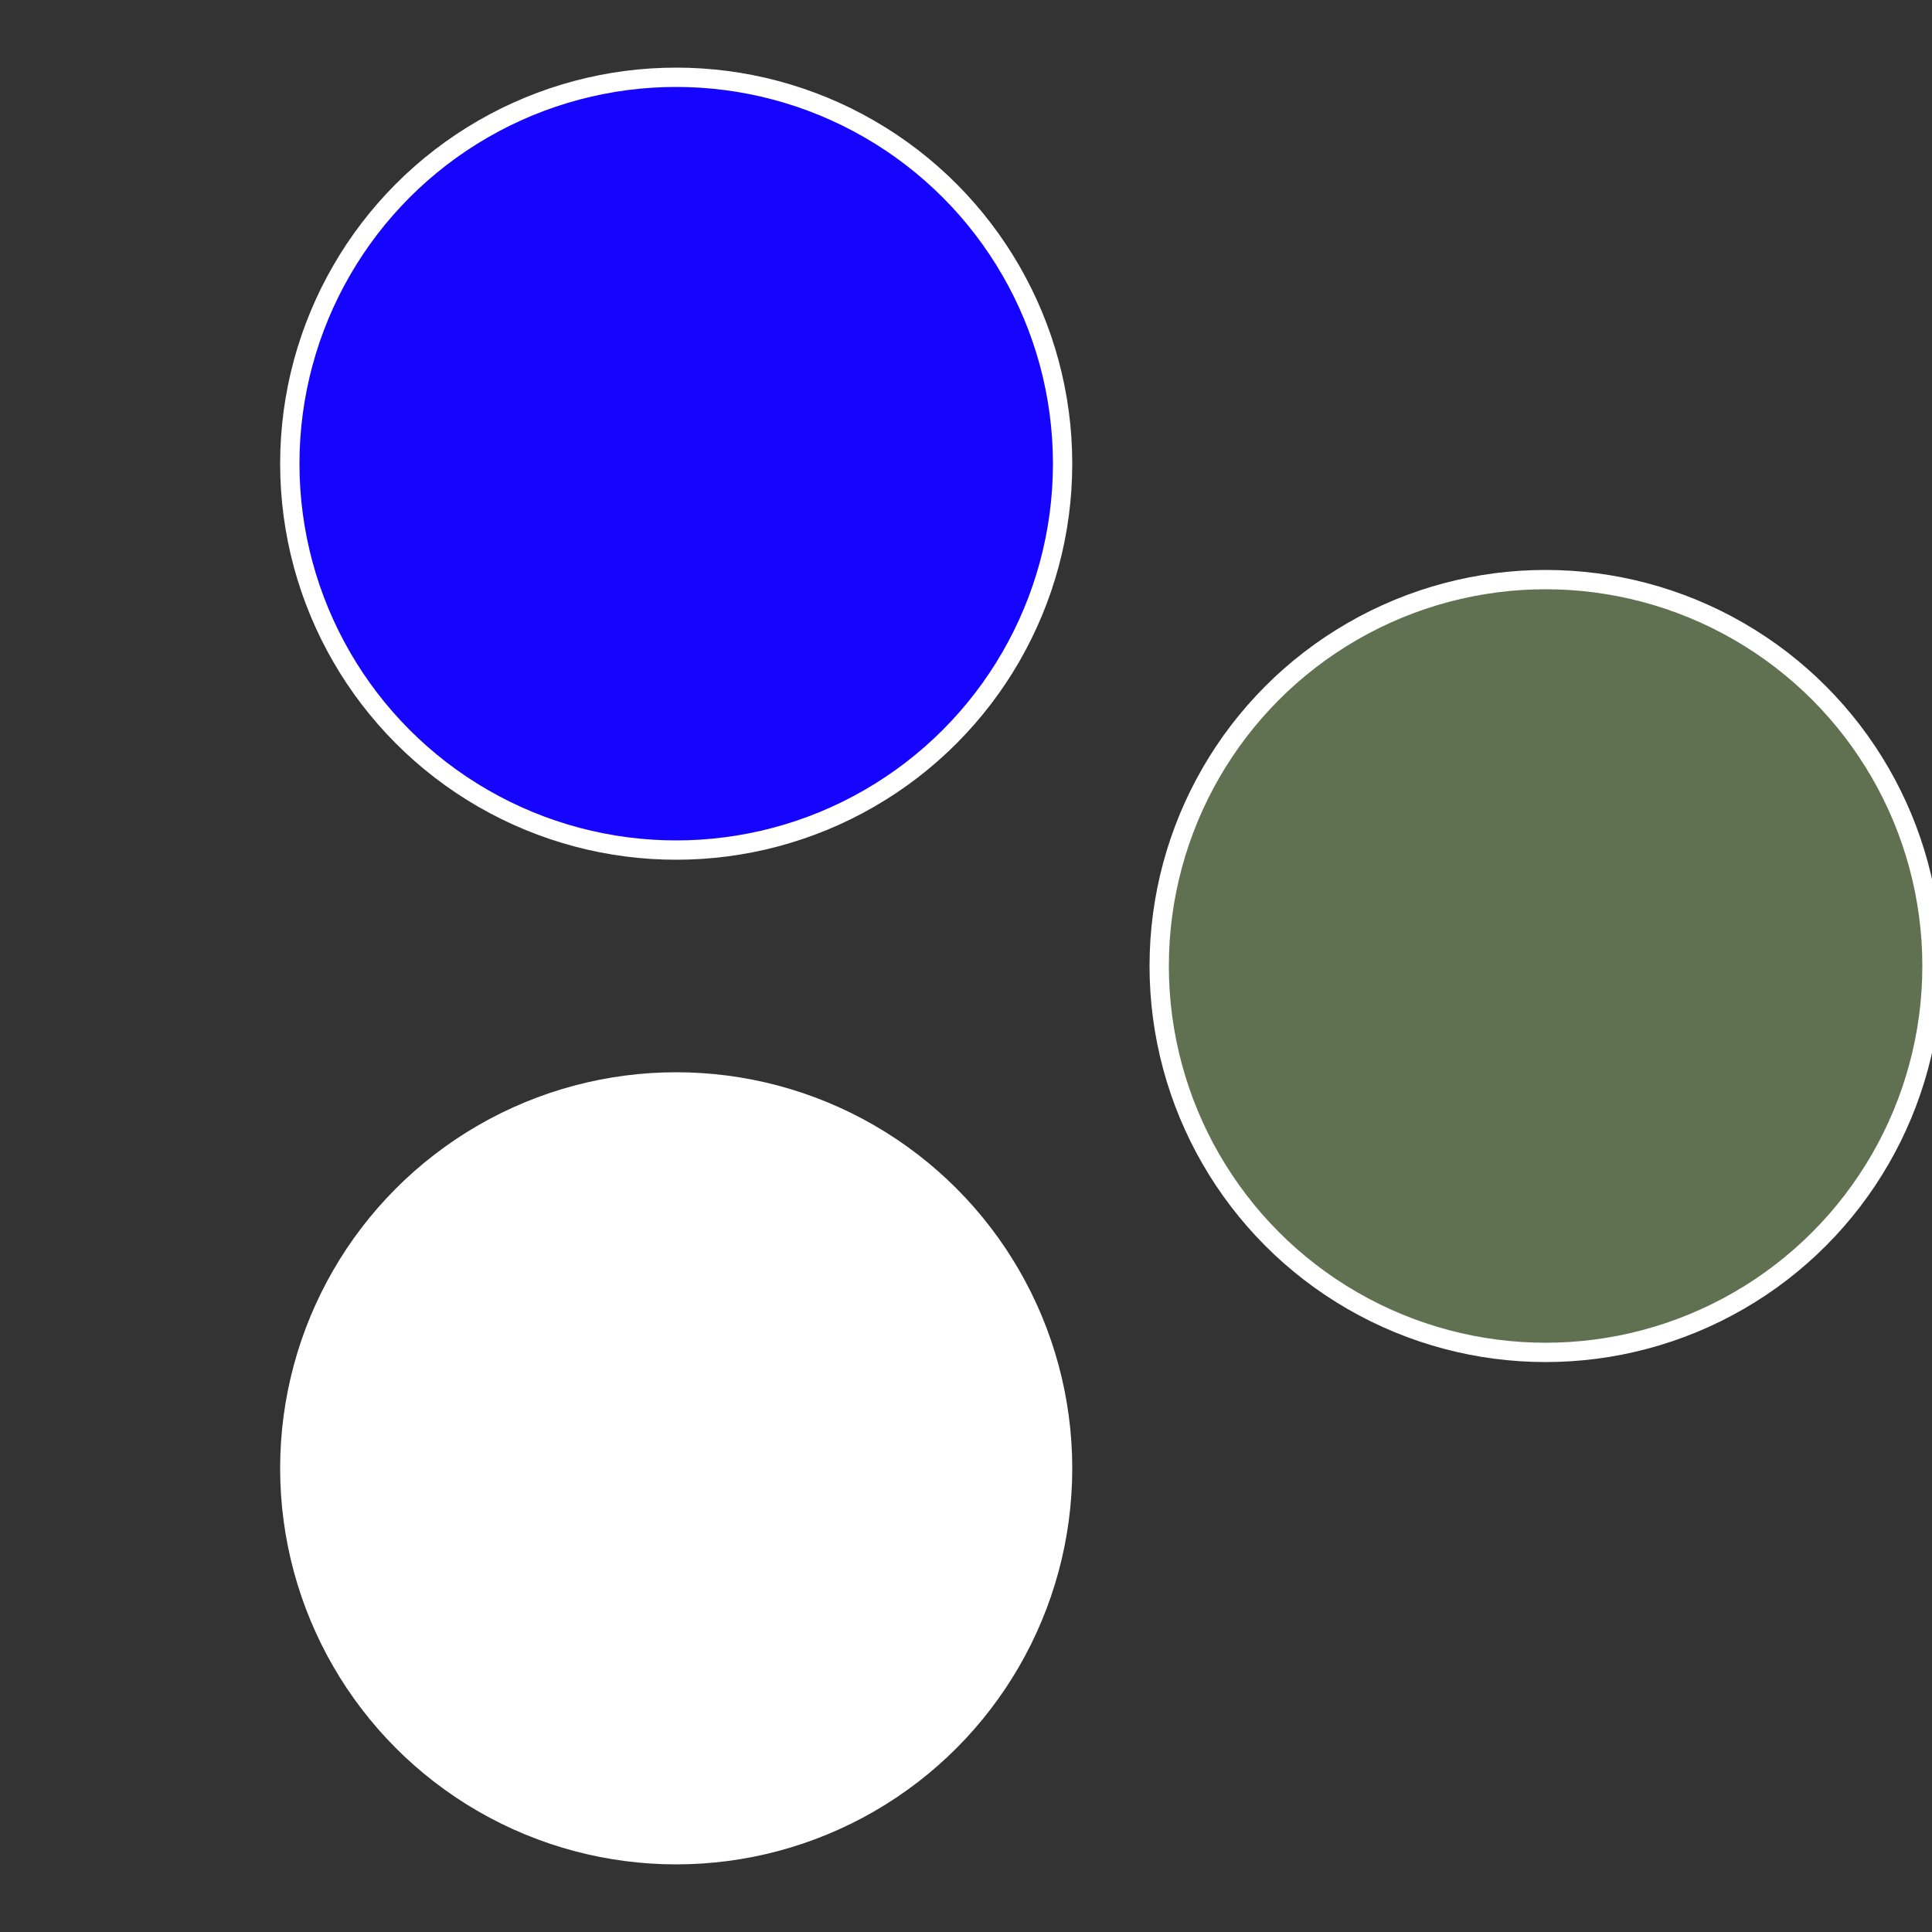
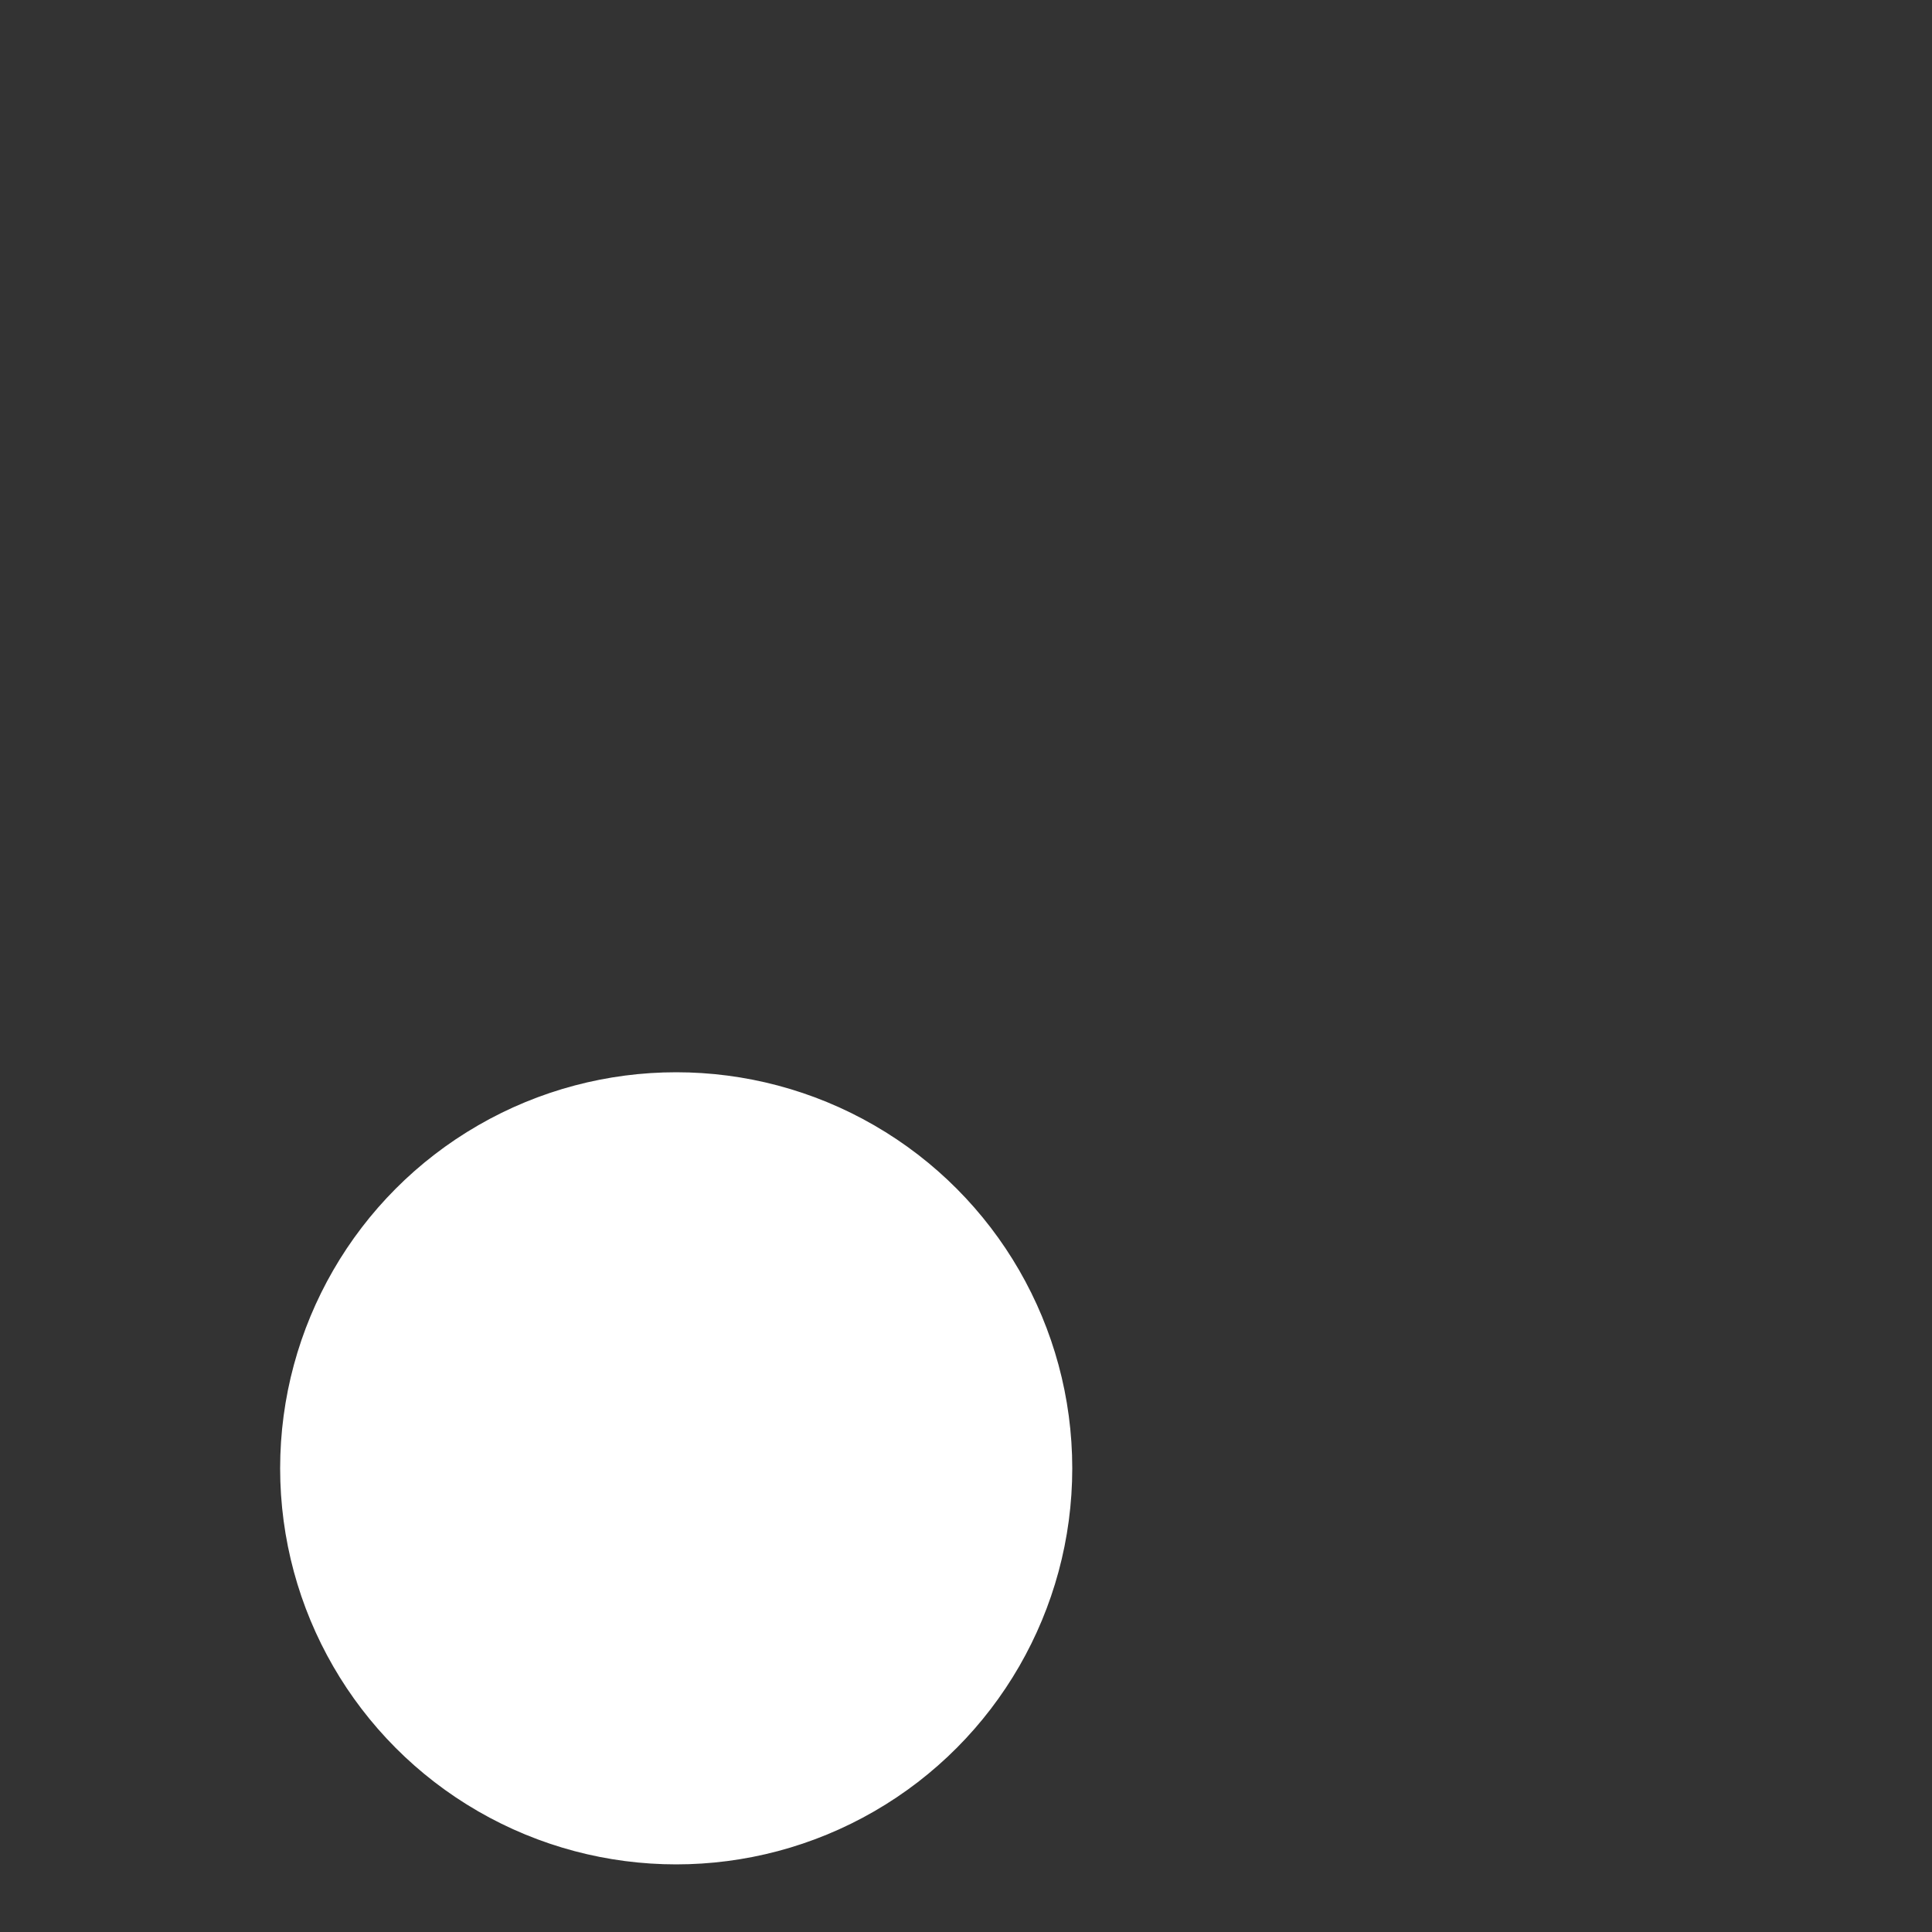
<svg xmlns="http://www.w3.org/2000/svg" width="500" height="500" viewBox="-1 -1 2 2">
  <rect x="-1" y="-1" width="2" height="2" fill="#333333" stroke="none" />
-   <circle cx="0.6" cy="0" r="0.4" fill="#5f71505ffffffffffffebf6" stroke="#fff" stroke-width="1%" />
  <circle cx="-0.3" cy="0.52" r="0.4" fill="#ffffffffffffebf66a61505" stroke="#fff" stroke-width="1%" />
-   <circle cx="-0.3" cy="-0.52" r="0.4" fill="#1505ffffffffffffebf66a6" stroke="#fff" stroke-width="1%" />
</svg>